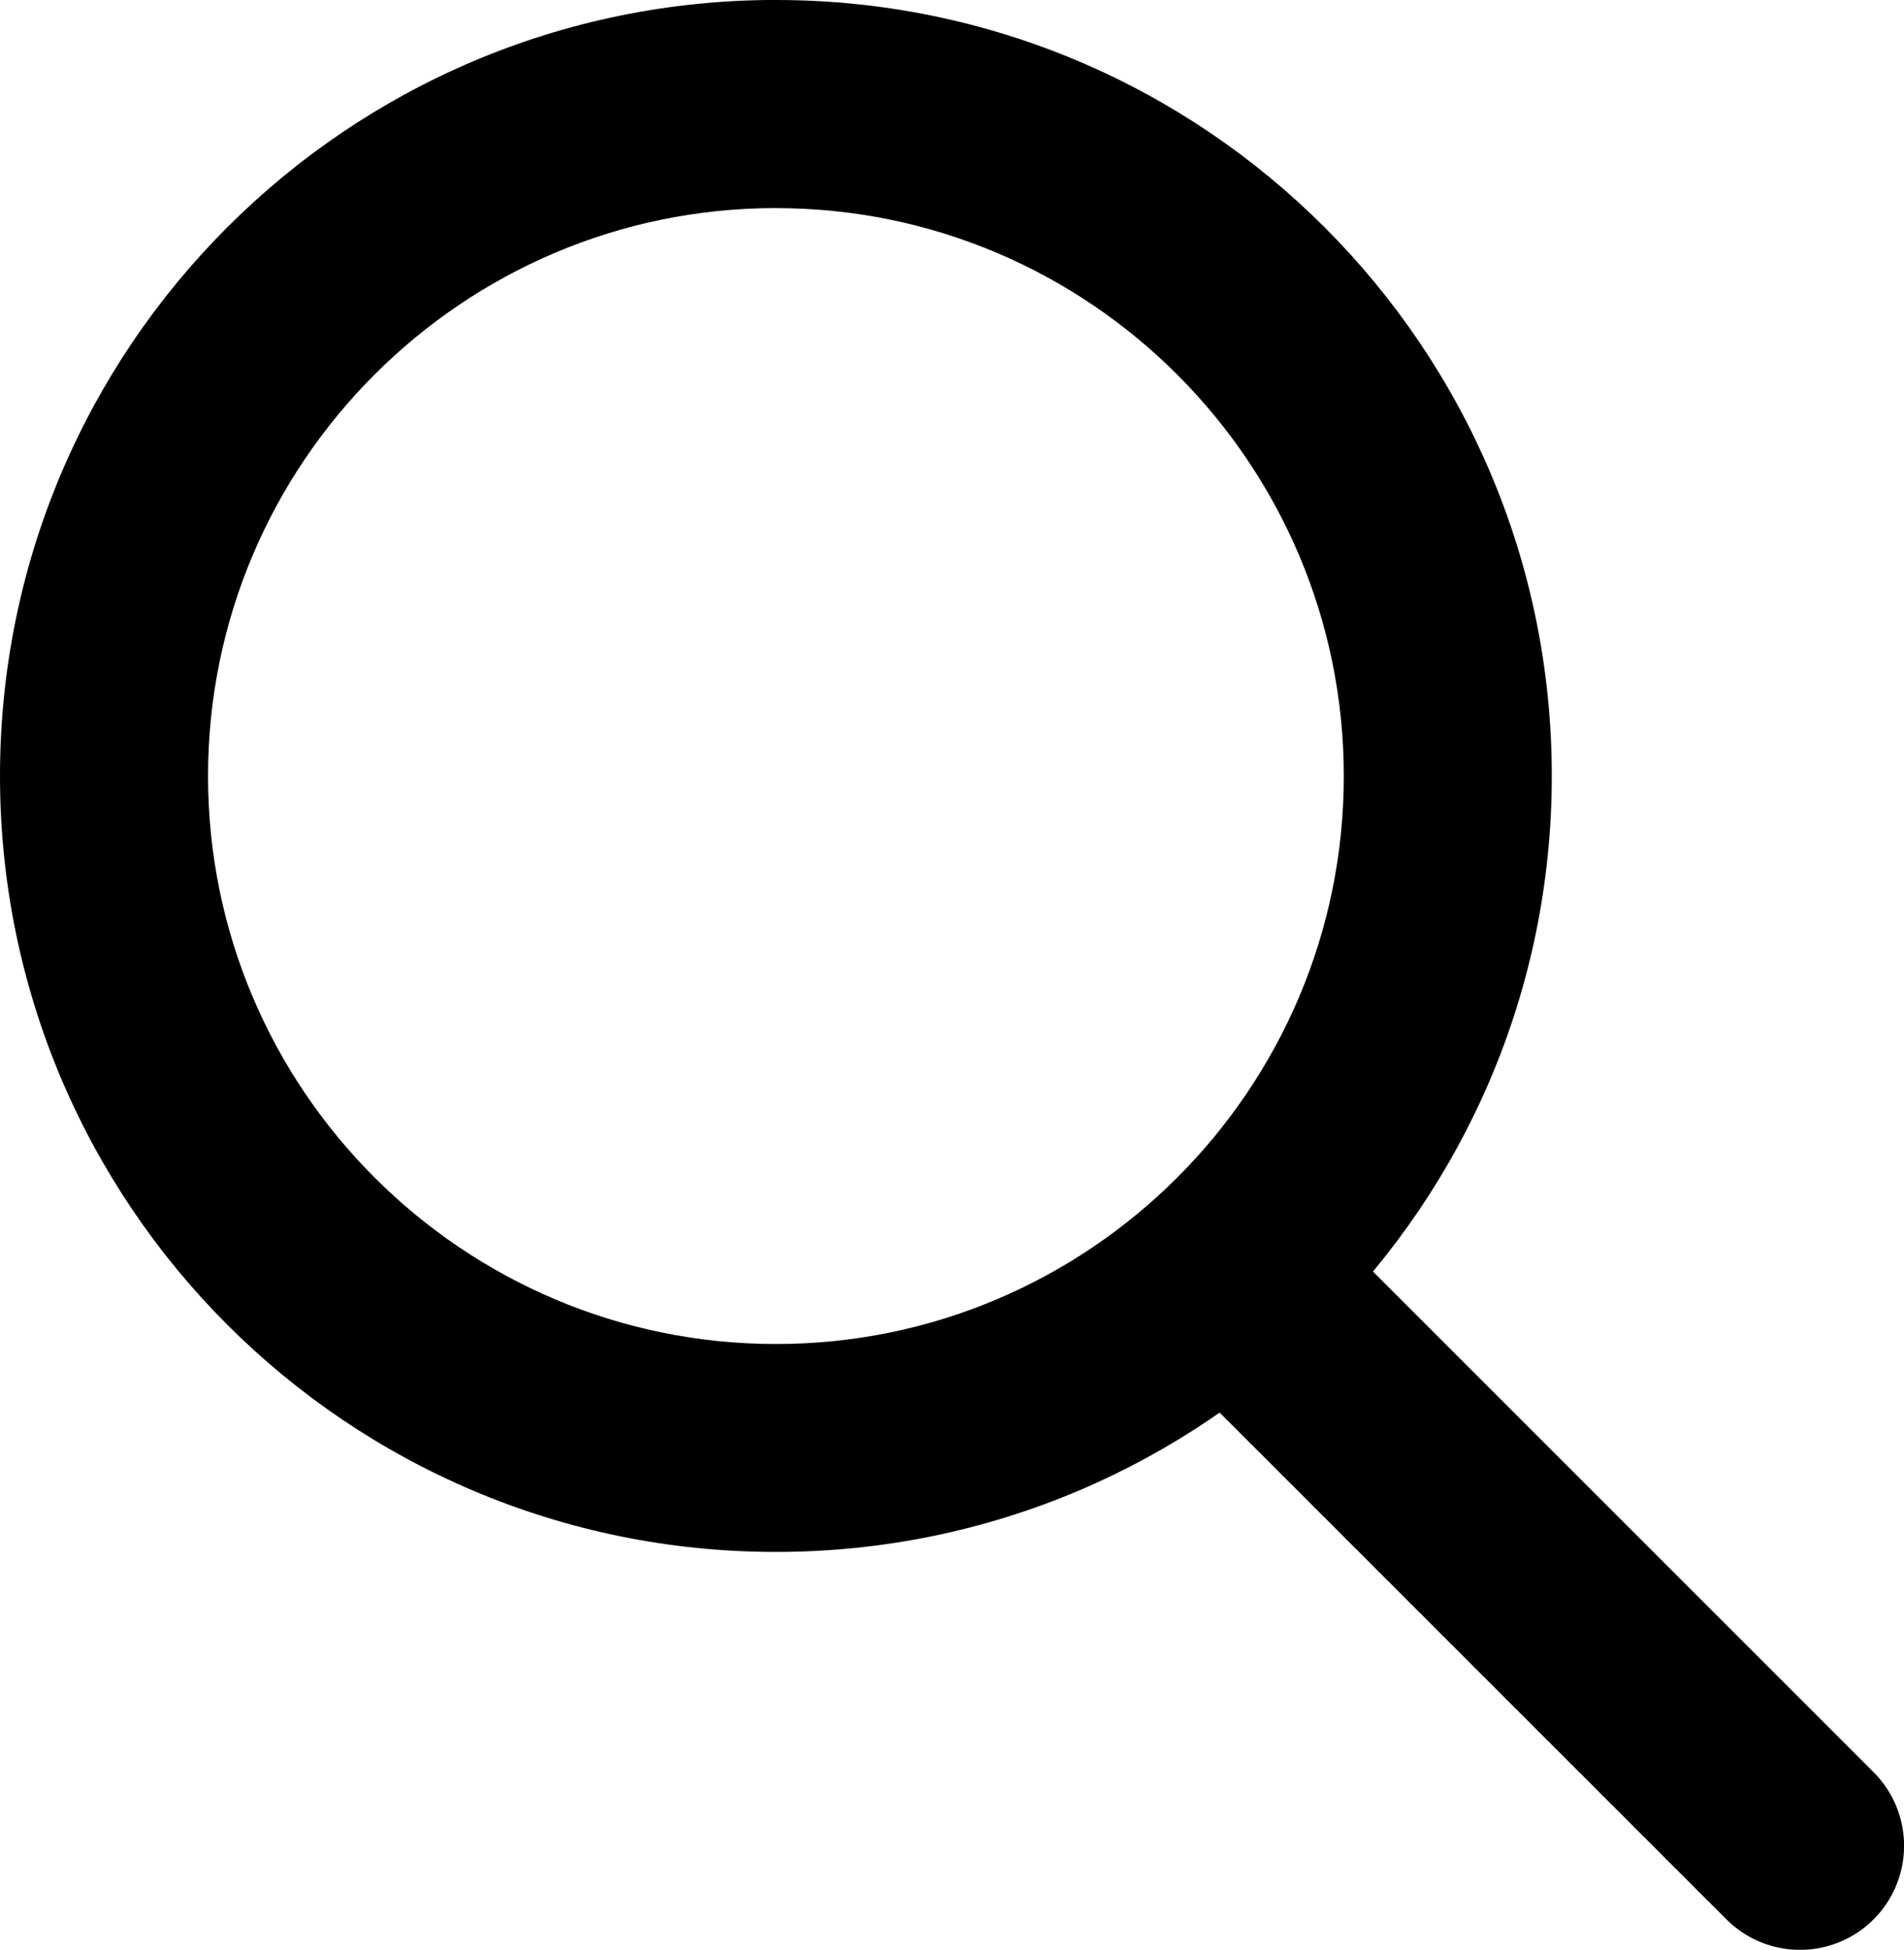
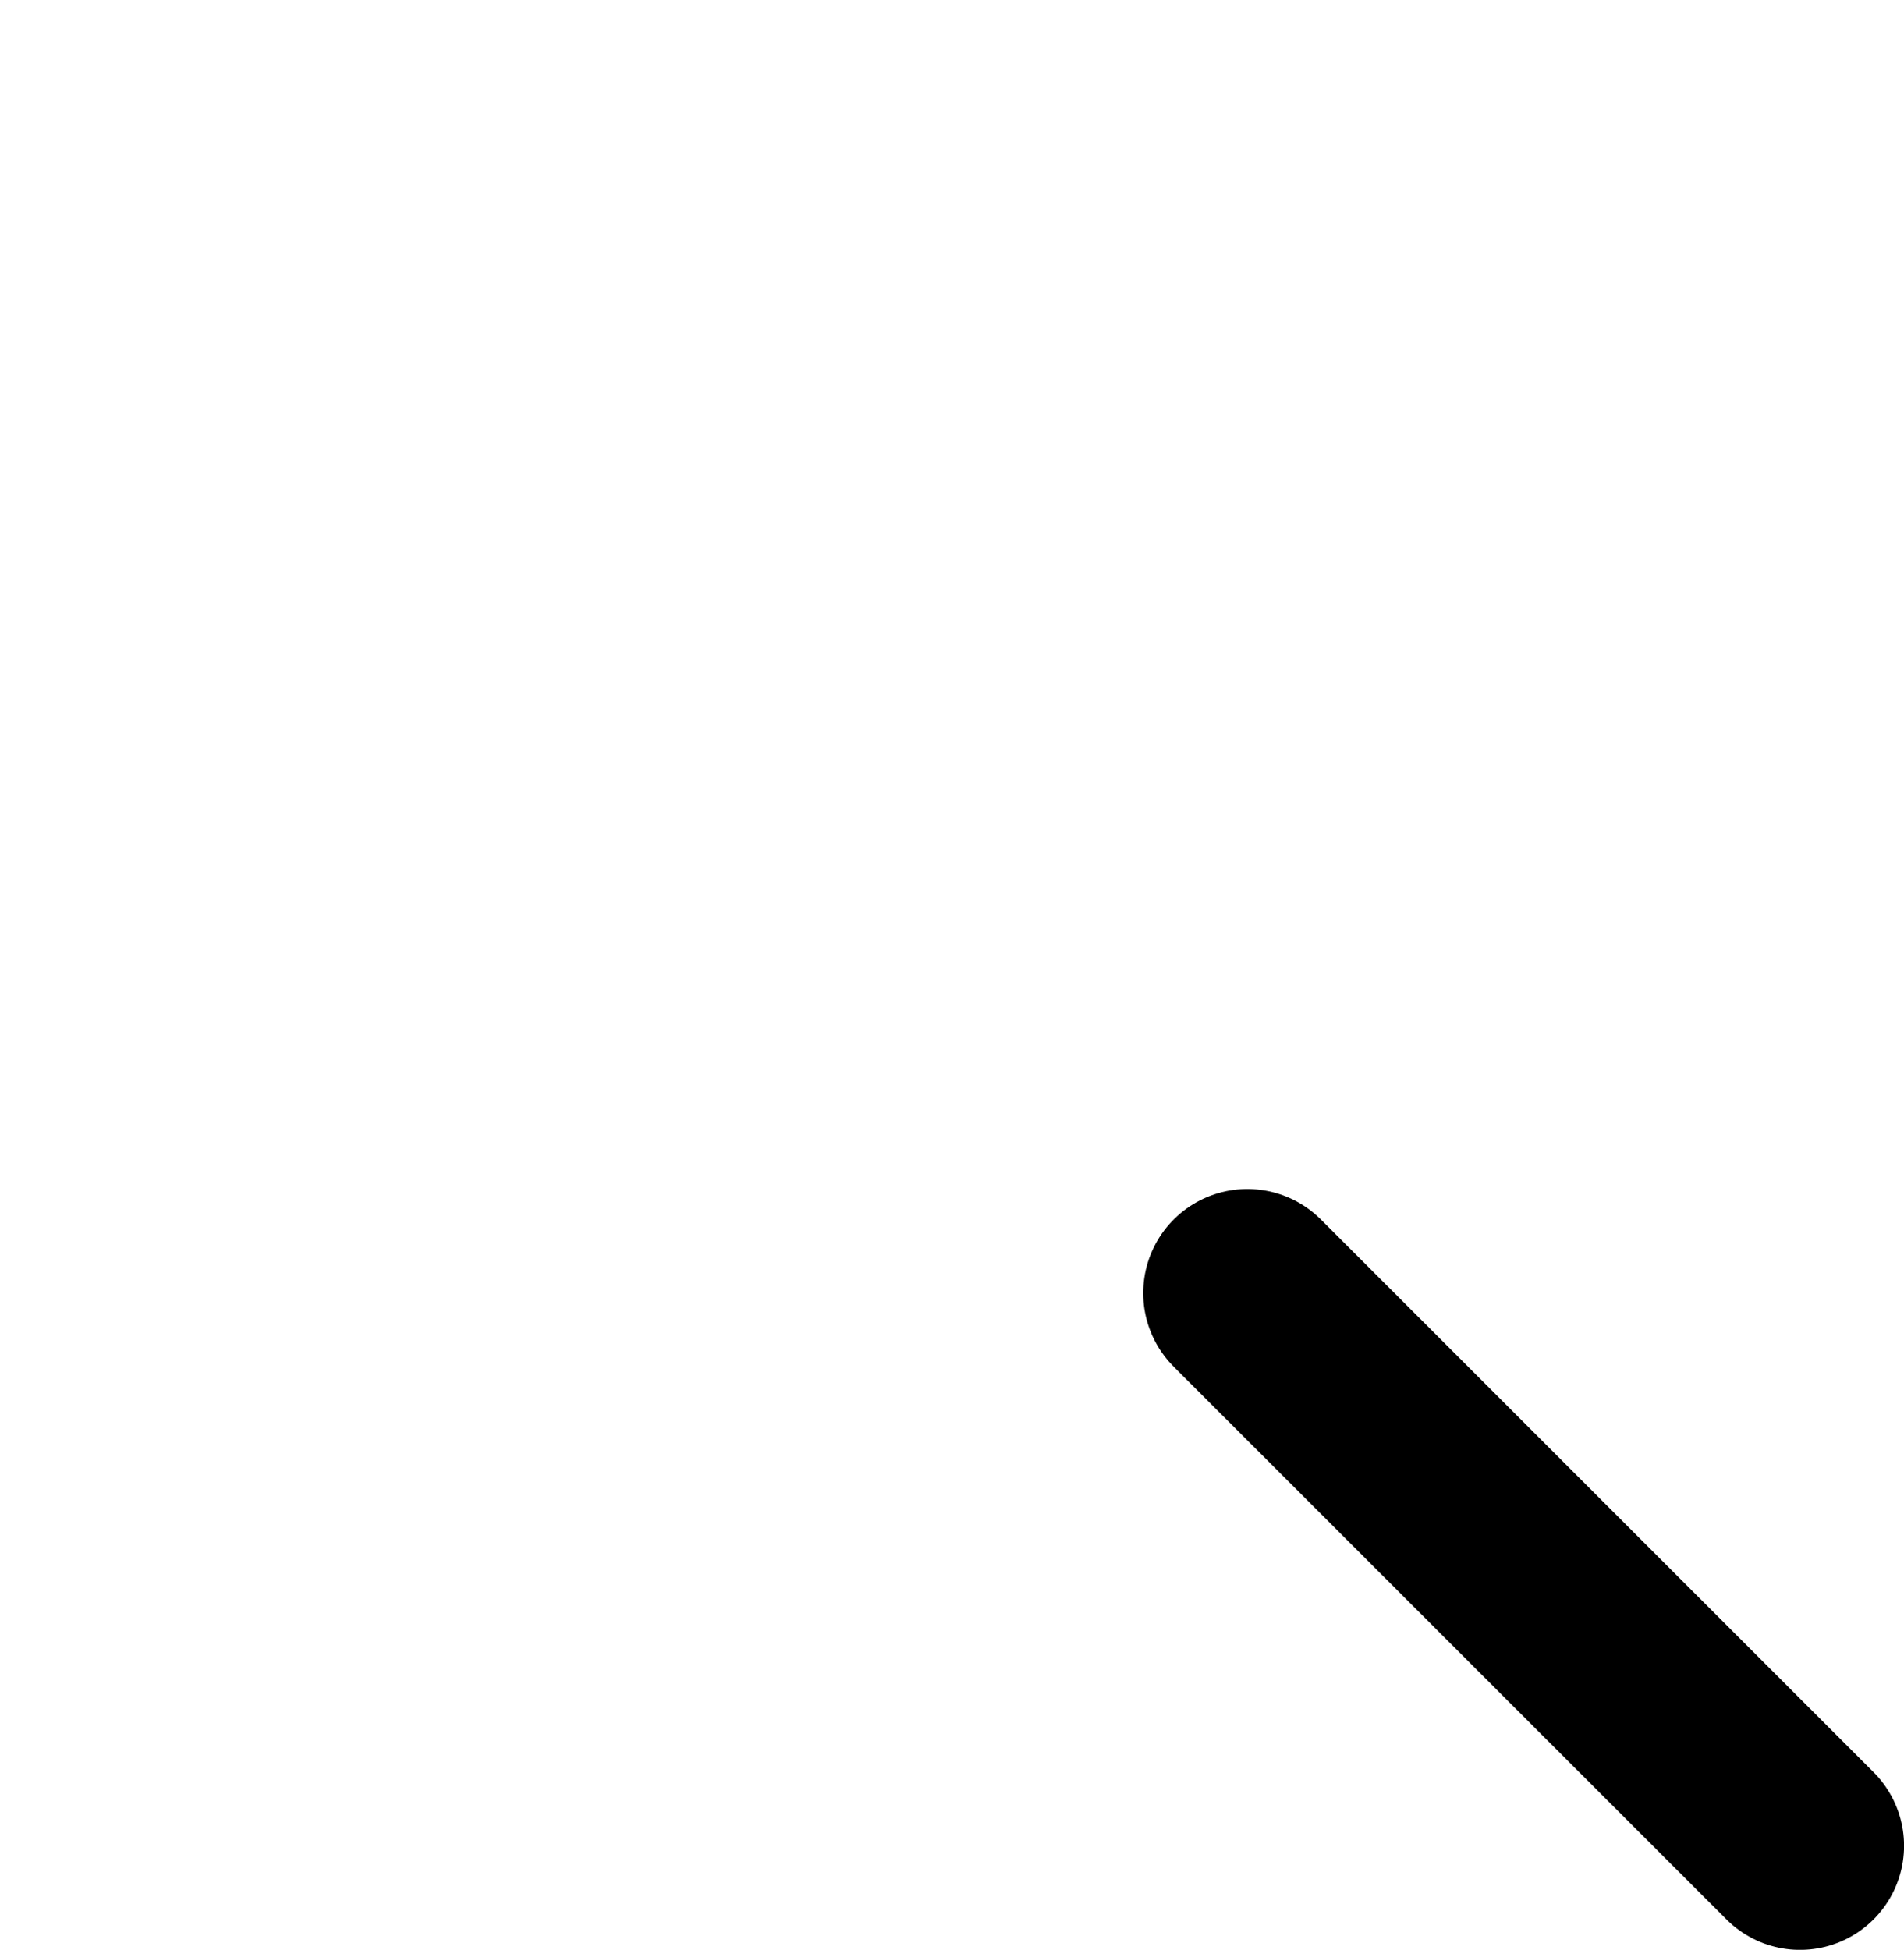
<svg xmlns="http://www.w3.org/2000/svg" width="41.268" height="42.254" viewBox="0 0 41.268 42.254">
-   <path d="M16.82 4.51c6.784 0 12.306 5.522 12.306 12.31 0 6.785-5.52 12.306-12.307 12.306-6.79 0-12.31-5.52-12.31-12.307 0-6.79 5.52-12.31 12.31-12.31m0-4.51C7.53 0 0 7.53 0 16.815c0 9.29 7.528 16.817 16.818 16.817 9.287 0 16.816-7.528 16.816-16.817C33.636 7.53 26.106 0 16.82 0z" />
  <path fill="none" stroke="#000" stroke-width="4.511" stroke-linecap="round" stroke-linejoin="round" stroke-miterlimit="10" d="M27.034 28.022L39.014 40" />
</svg>